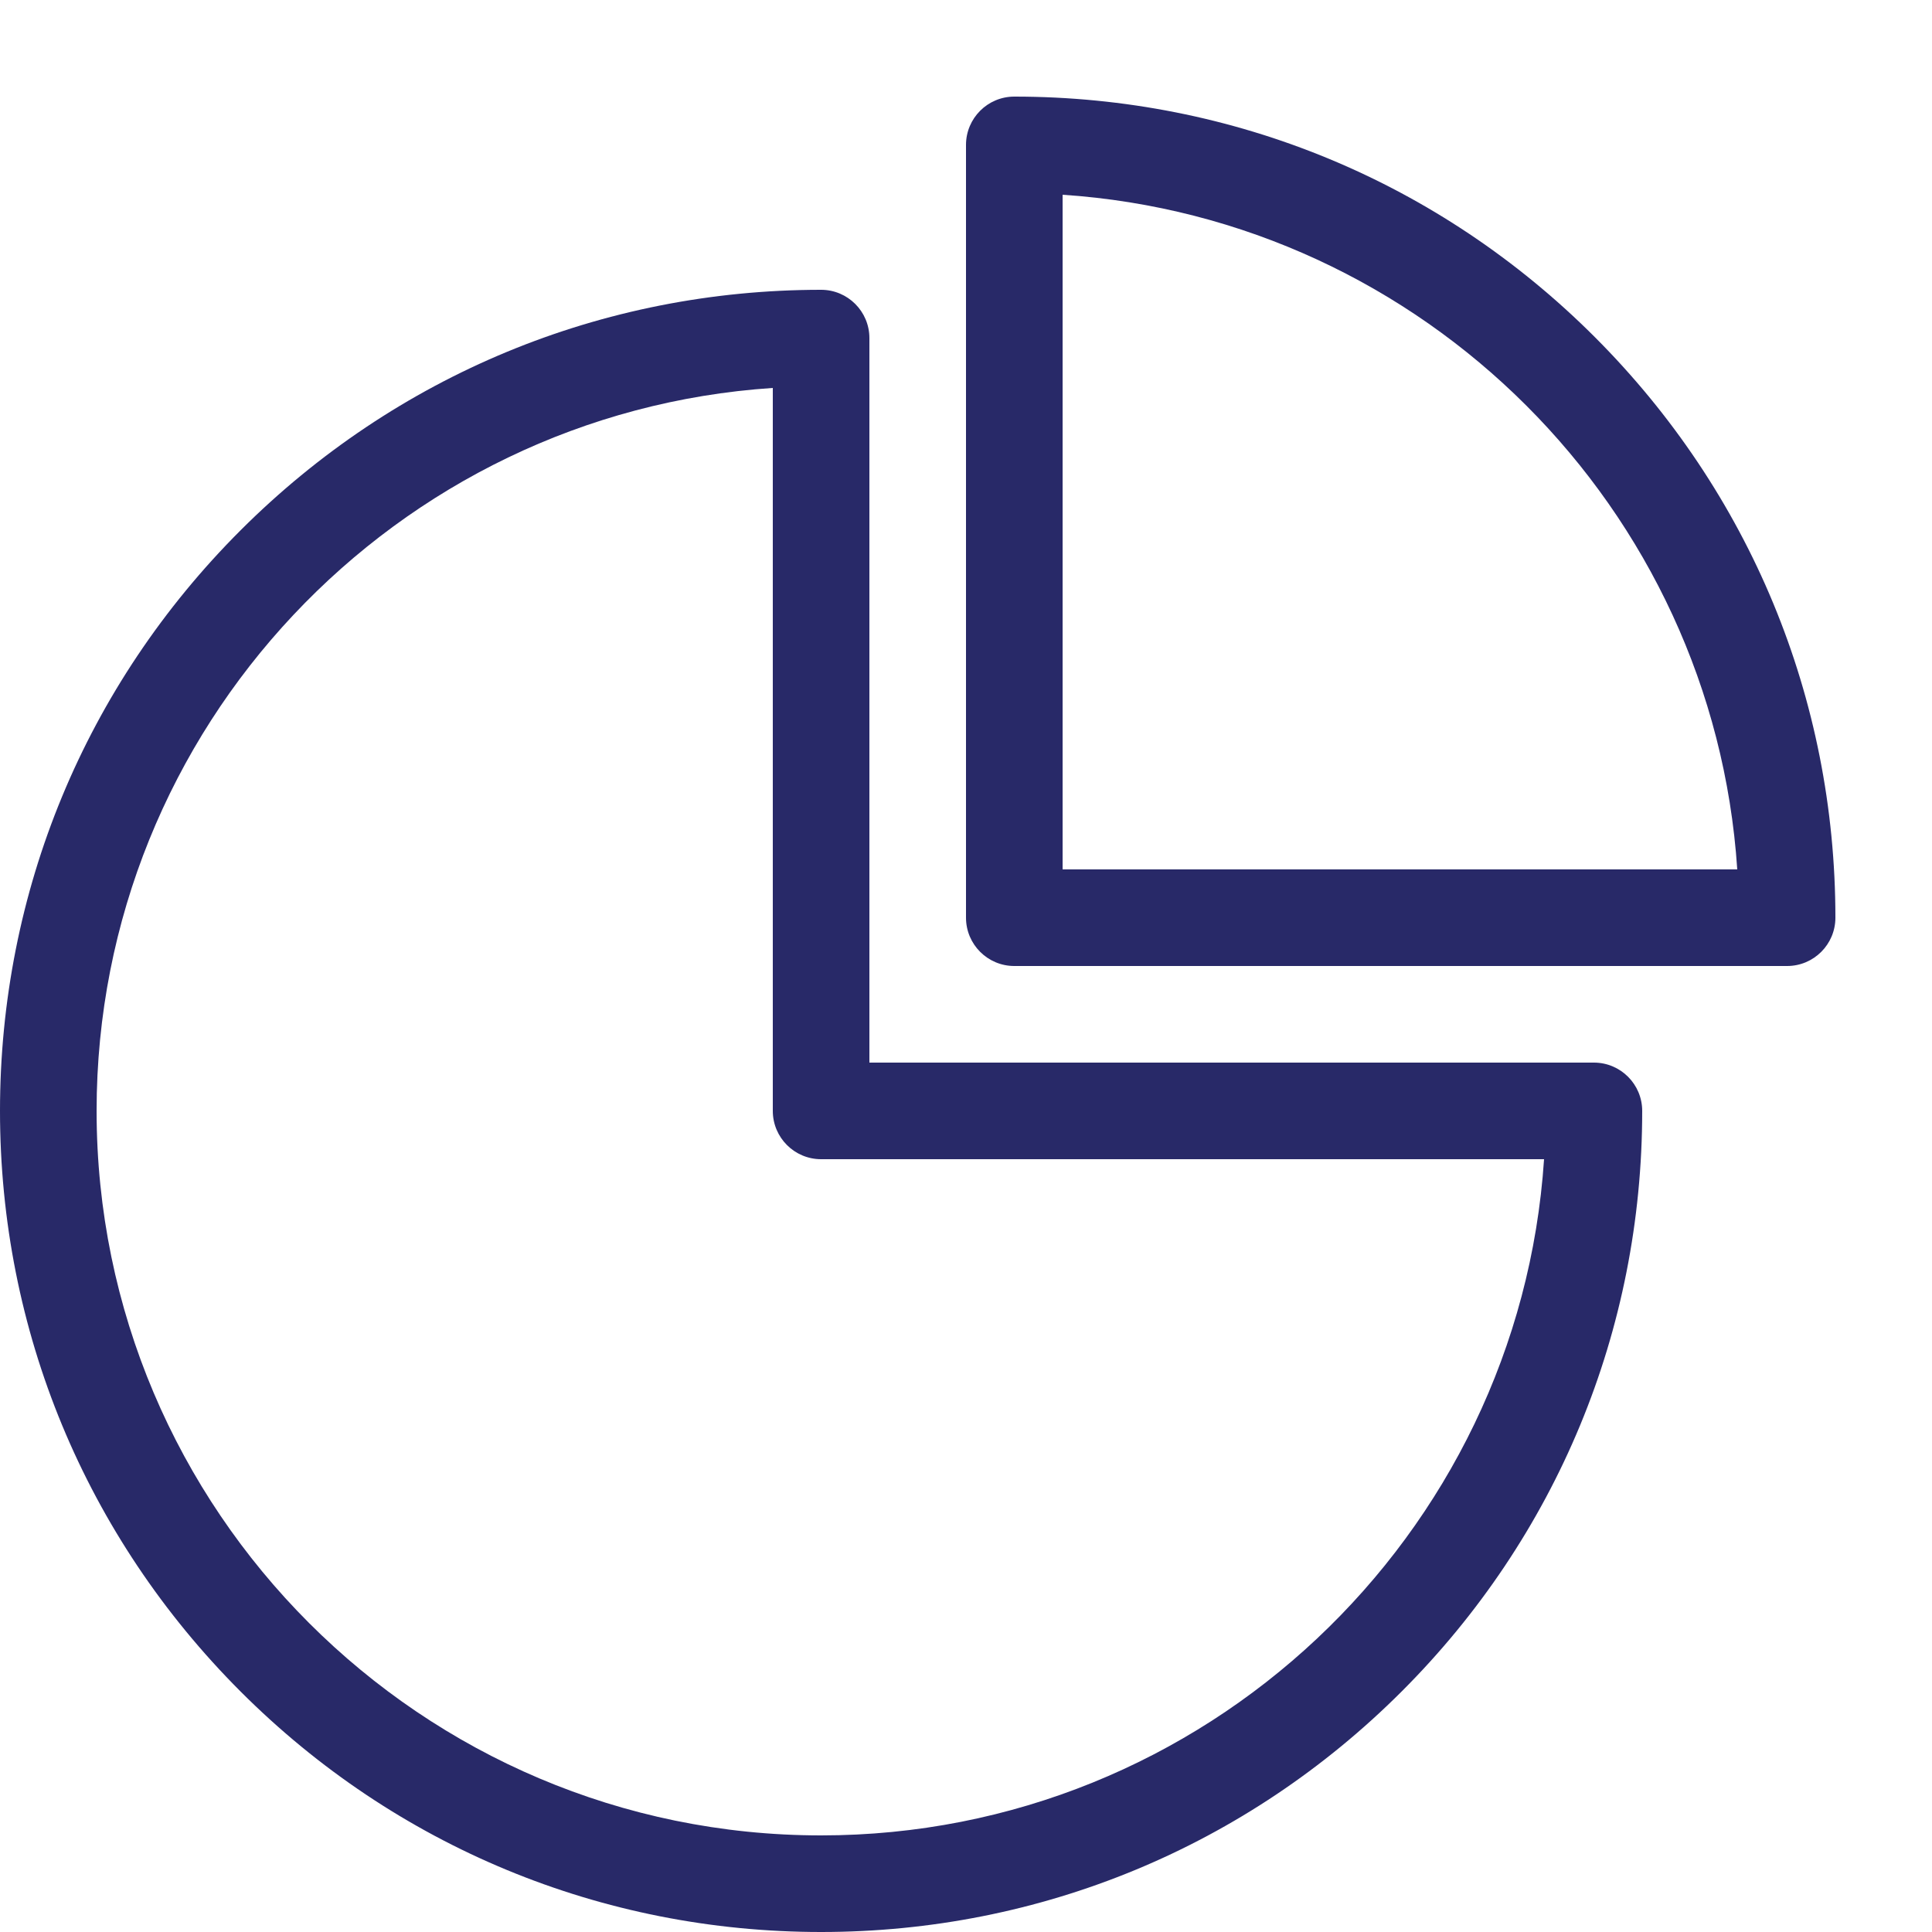
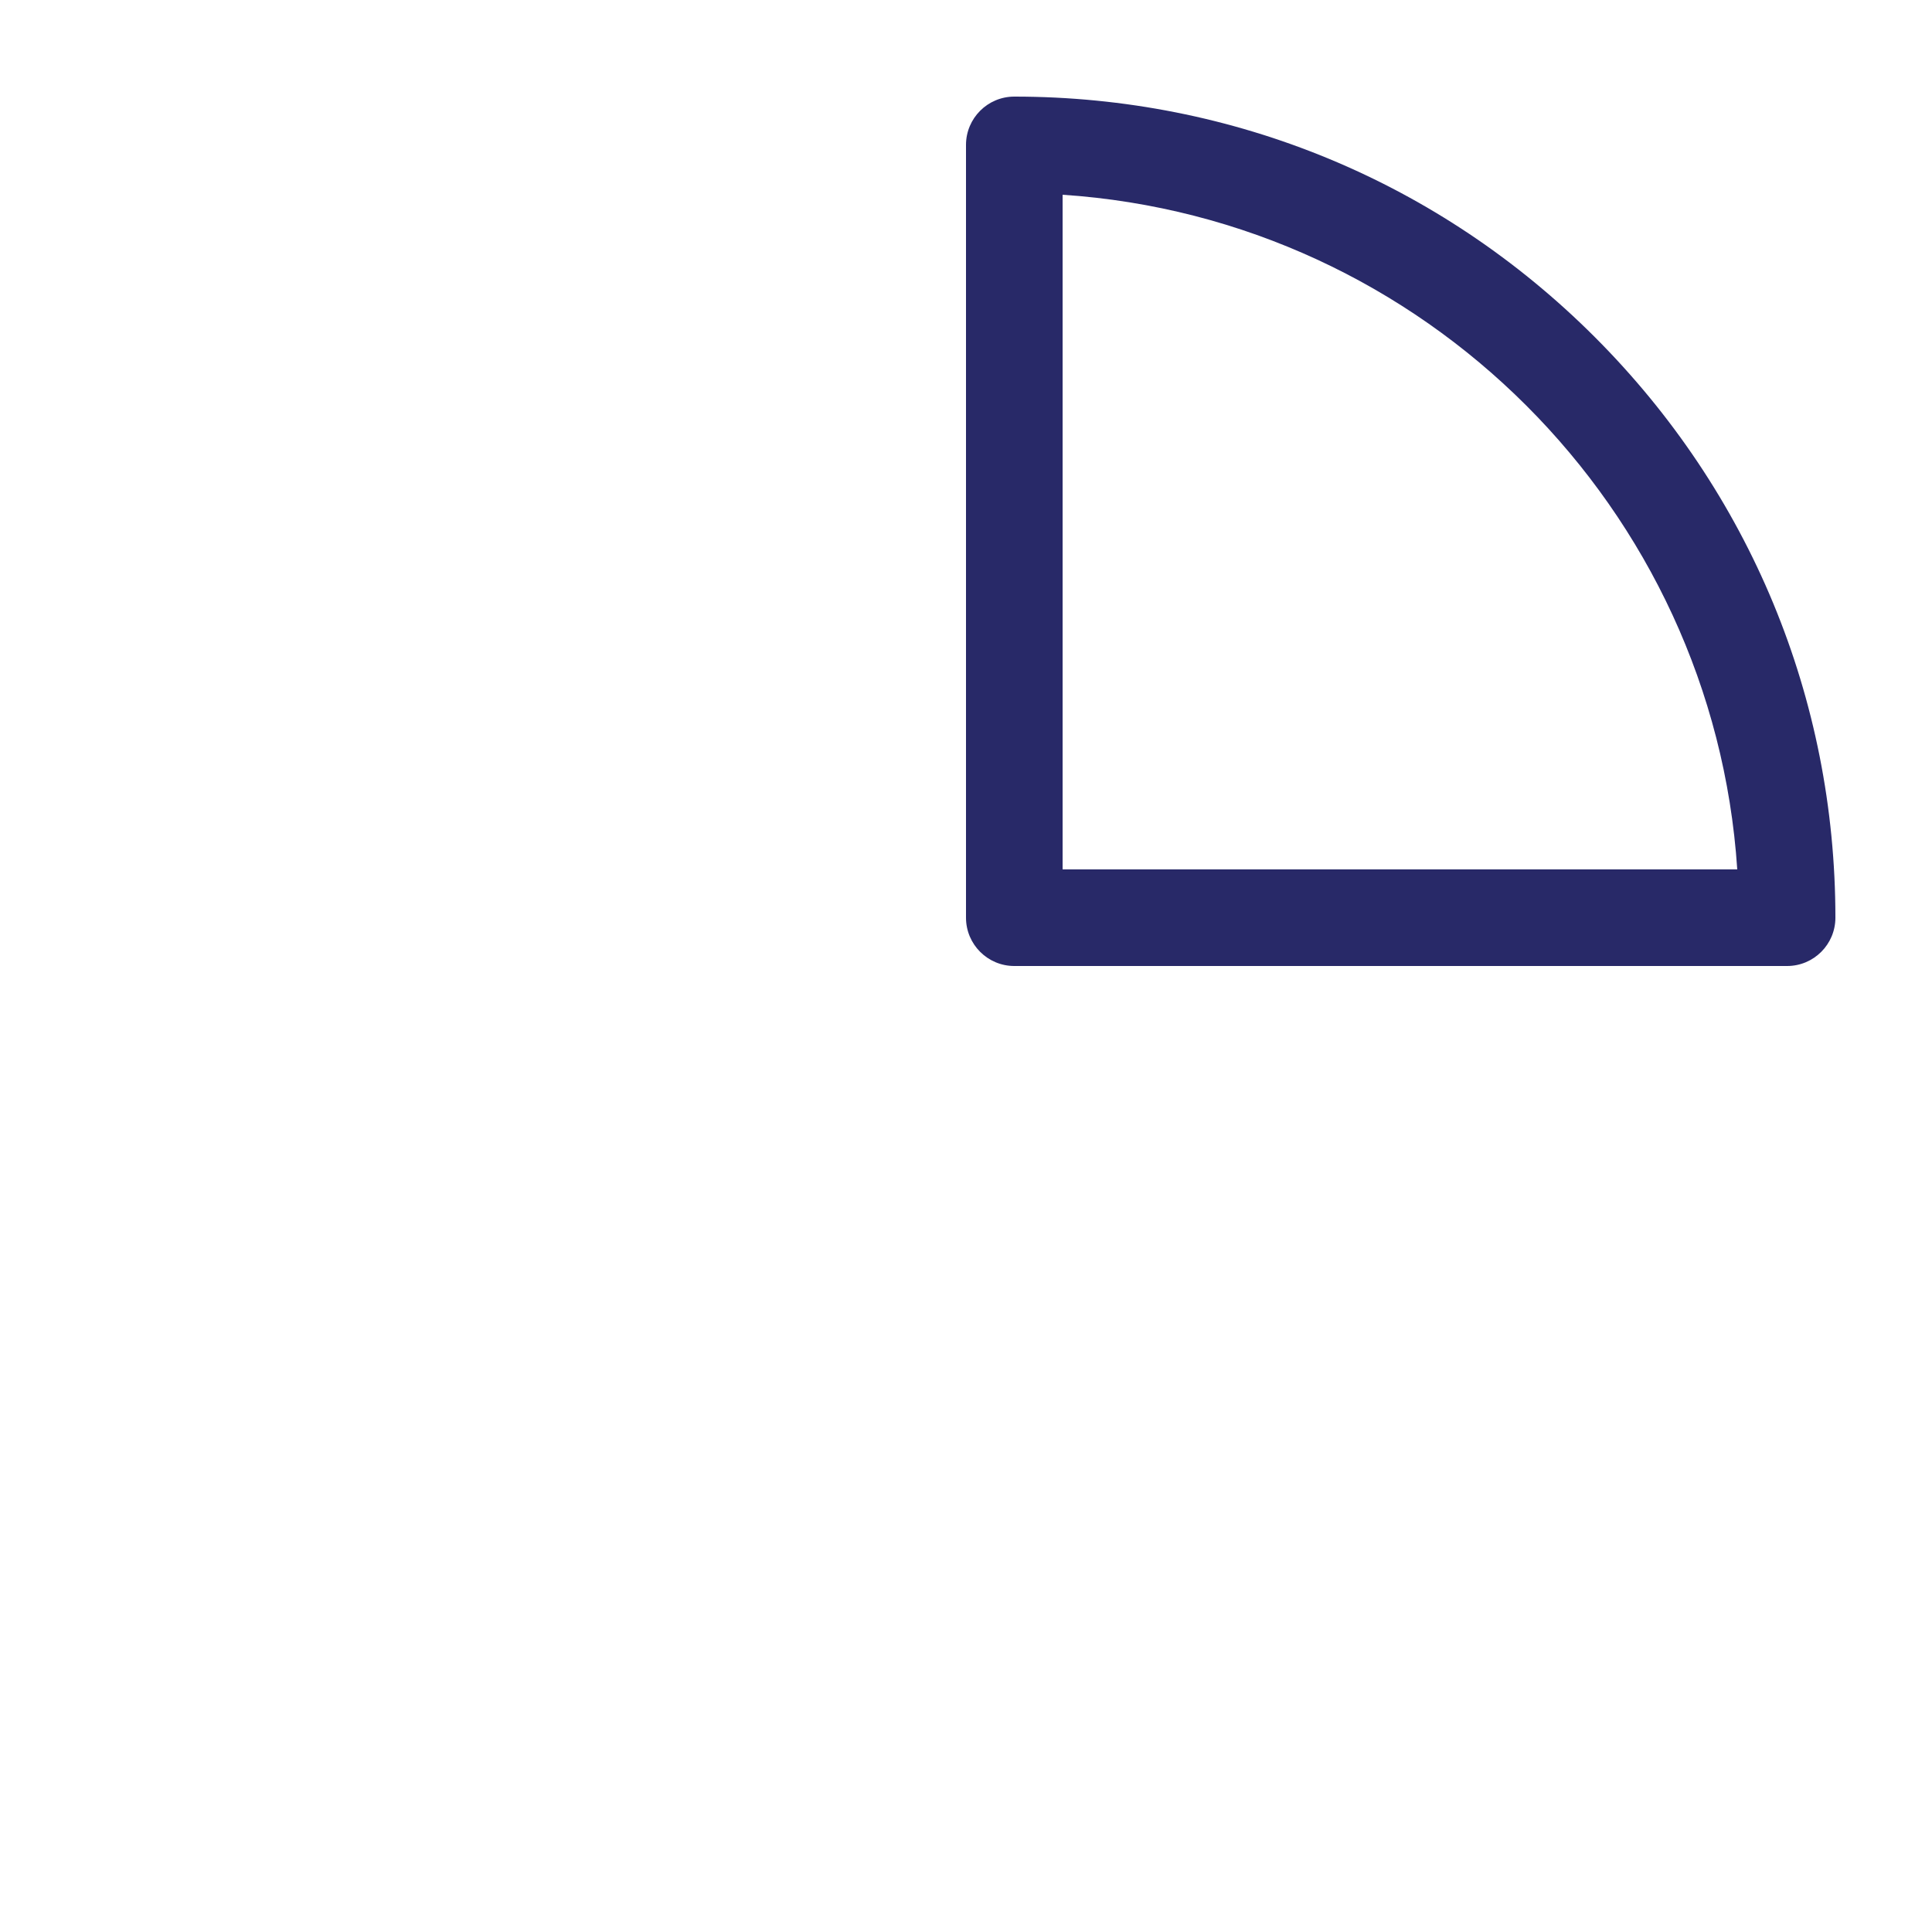
<svg xmlns="http://www.w3.org/2000/svg" height="20" viewBox="0 0 20 20" width="20">
  <g fill="#282968">
-     <path d="m8.5 20c-2.27 0-4.405-.884-6.01-2.49s-2.49-3.74-2.49-6.01.884-4.405 2.49-6.01 3.74-2.49 6.01-2.49c.276 0 .5.224.5.5v7.5h7.5c.276 0 .5.224.5.5 0 2.27-.884 4.405-2.49 6.01s-3.74 2.49-6.01 2.49zm-.5-15.984c-3.903.258-7 3.516-7 7.484 0 4.136 3.364 7.5 7.5 7.5 3.967 0 7.225-3.097 7.484-7h-7.484c-.276 0-.5-.224-.5-.5z" />
    <path d="m18.5 10h-8c-.276 0-.5-.224-.5-.5v-8c0-.276.224-.5.5-.5 2.27 0 4.405.884 6.01 2.49s2.49 3.74 2.49 6.01c0 .276-.224.5-.5.5zm-7.5-1h6.984c-.247-3.738-3.246-6.736-6.984-6.984z" />
  </g>
</svg>